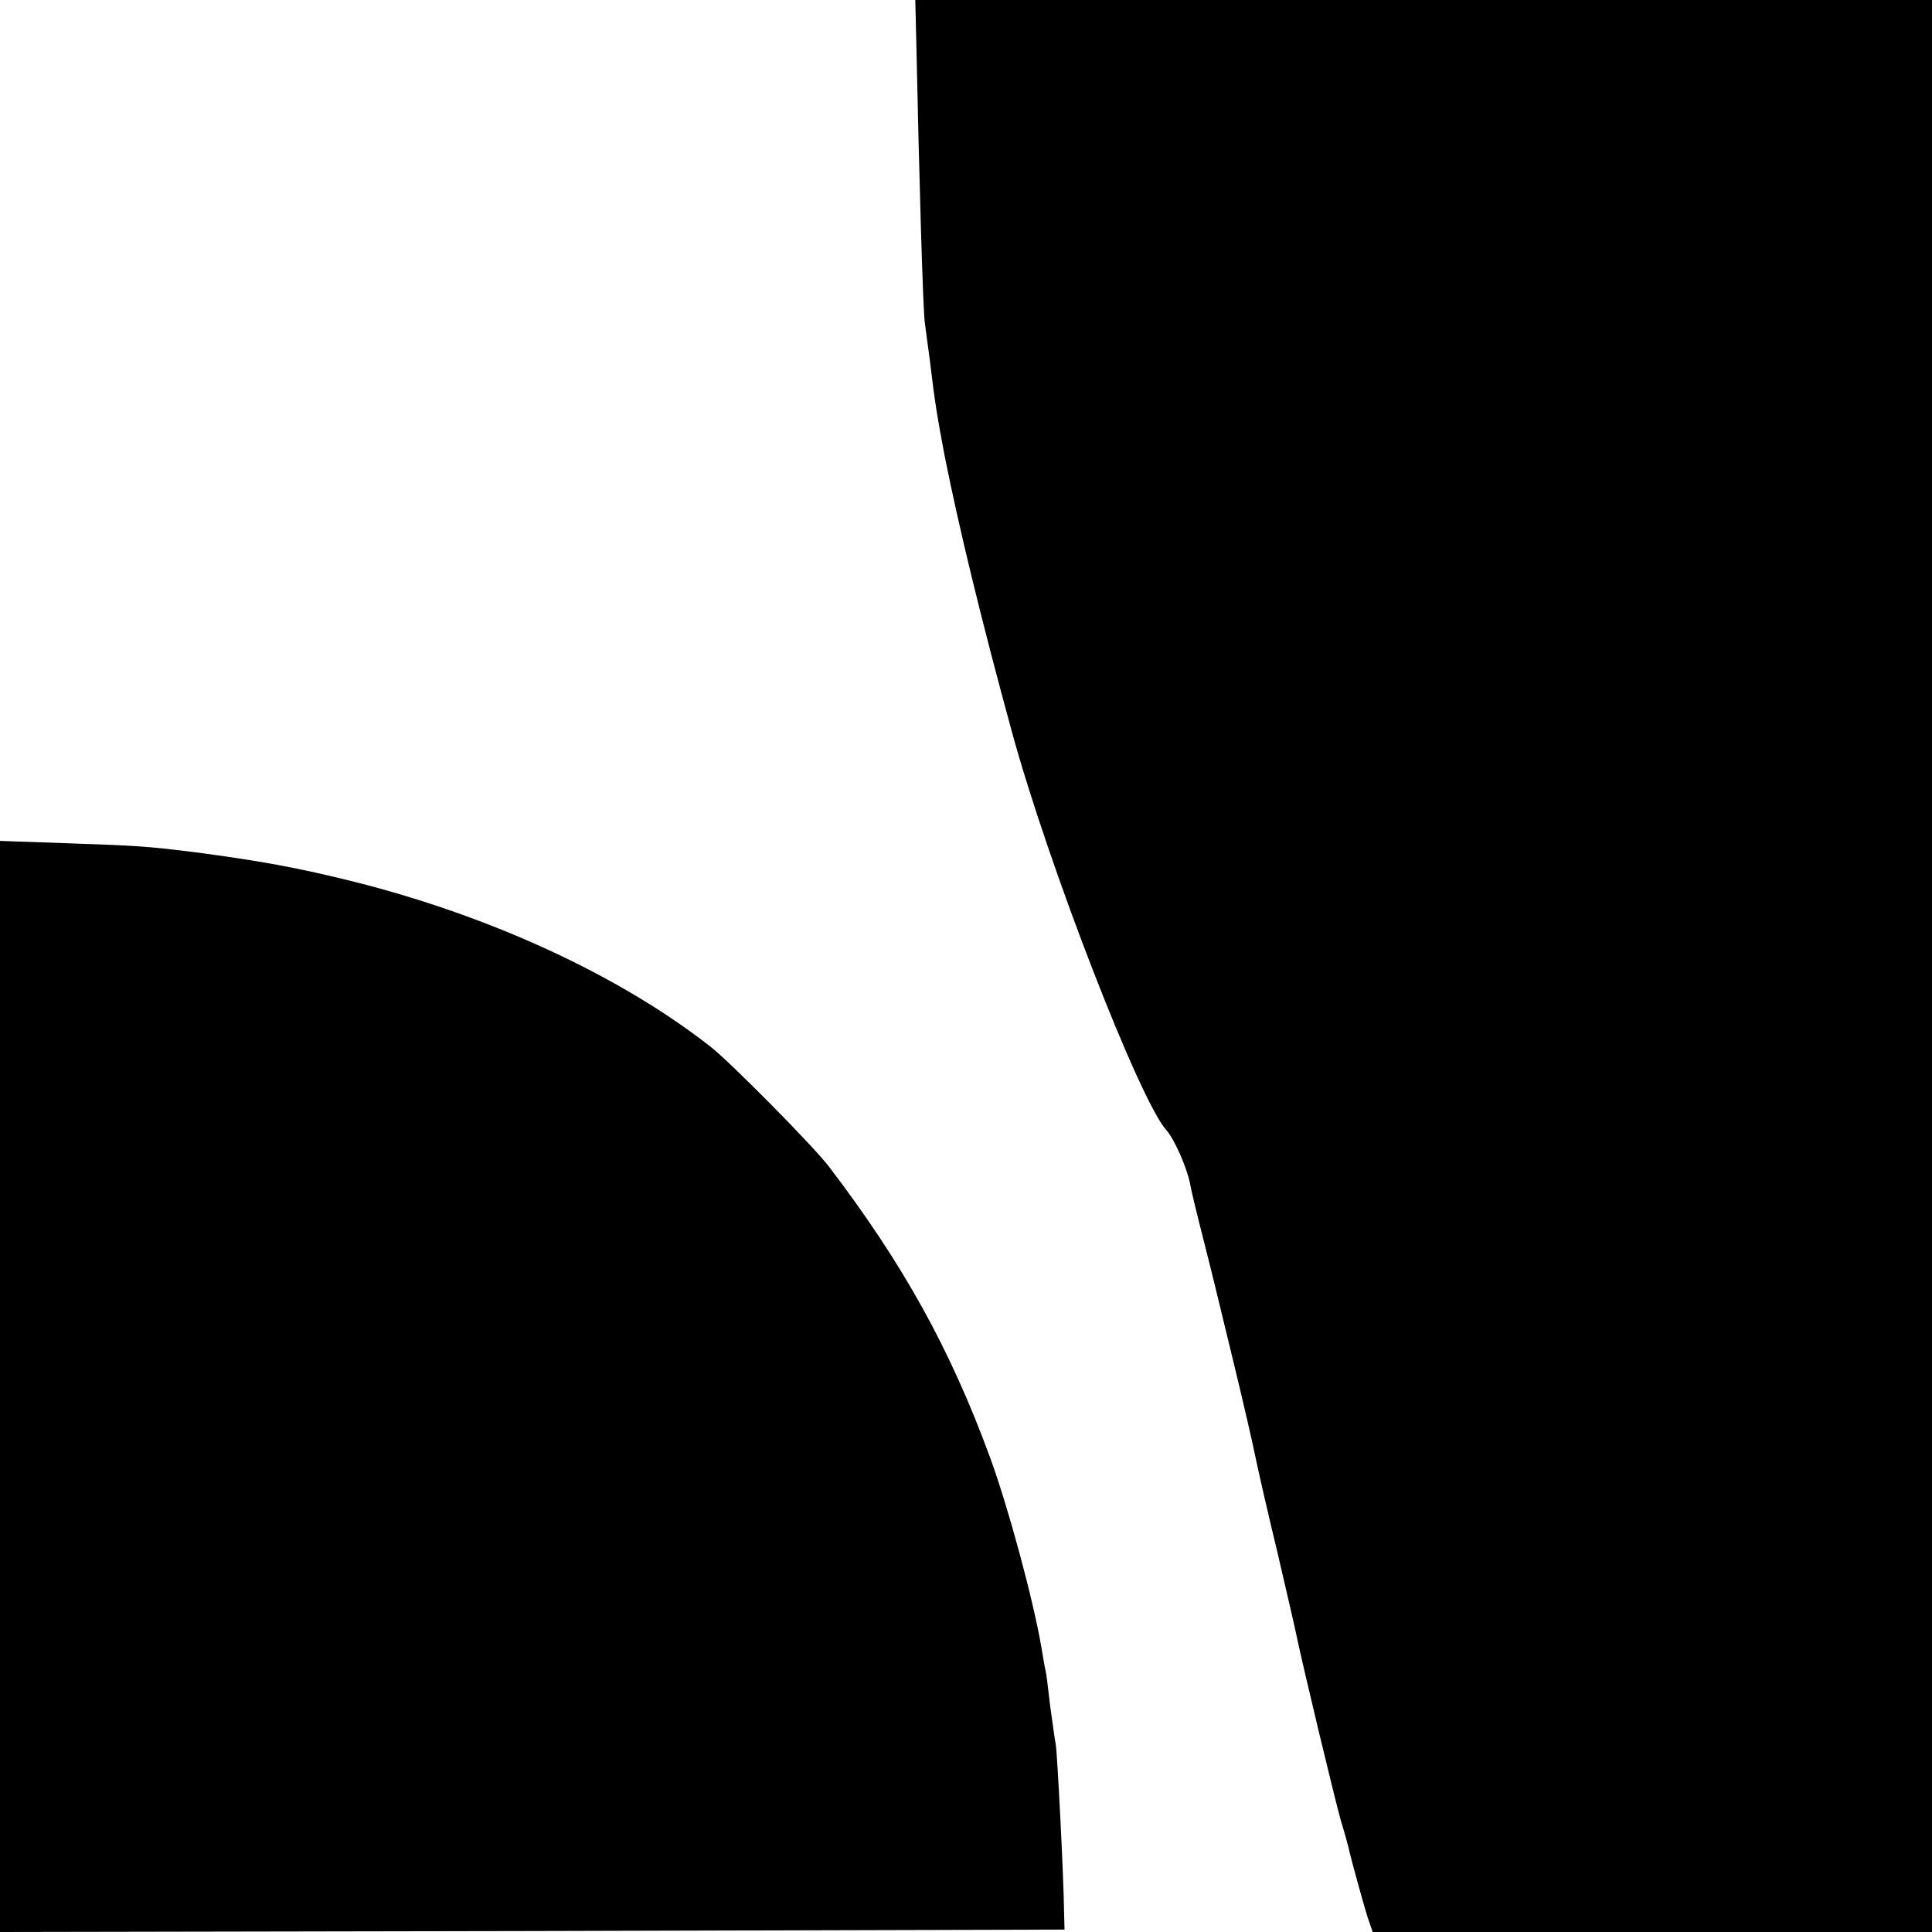
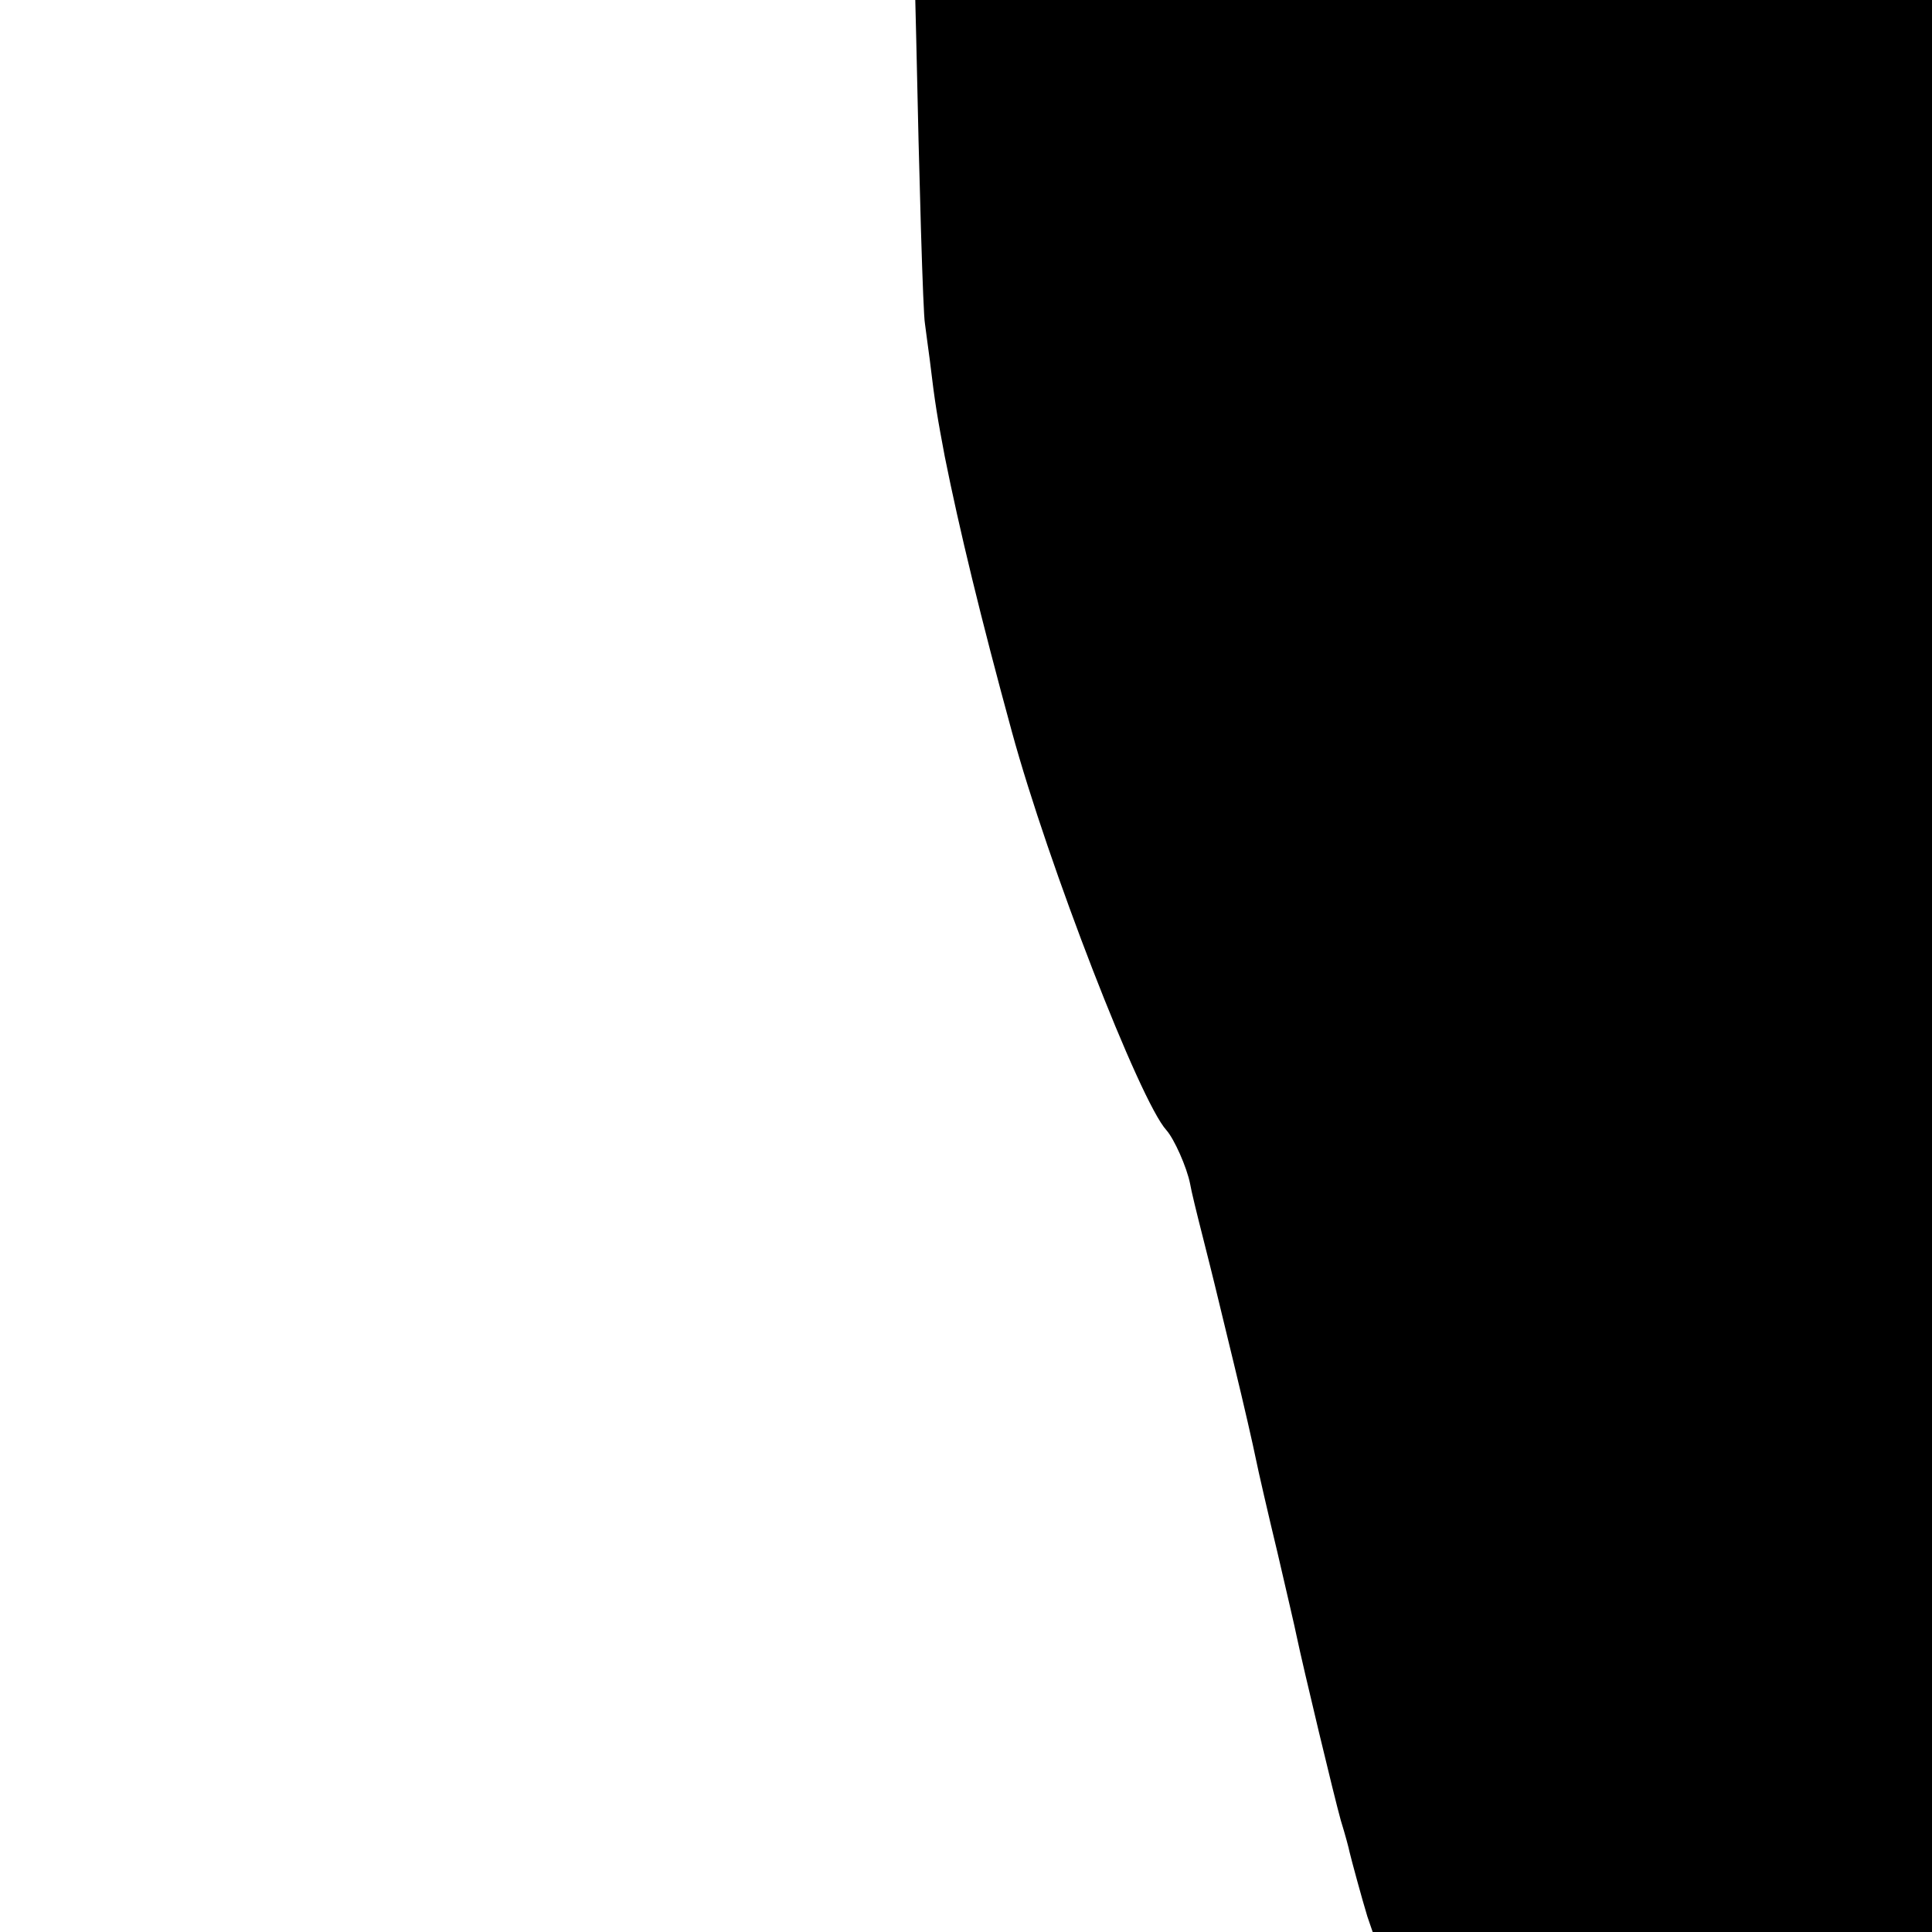
<svg xmlns="http://www.w3.org/2000/svg" version="1.0" width="400pt" height="400pt" viewBox="0 0 400 400" preserveAspectRatio="xMidYMid meet">
  <g transform="translate(0,400) scale(0.1,-0.1)" fill="#000000" stroke="none">
    <path d="M1897 3918 c6 -288 14 -567 18 -588 2 -14 6 -47 10 -75 11 -93 16 -120 31 -200 30 -150 75 -336 139 -570 75 -275 265 -765 320 -825 16 -18 42 -76 49 -111 2 -13 14 -62 26 -109 12 -47 23 -92 25 -100 2 -8 20 -82 40 -165 20 -82 40 -170 45 -195 5 -25 25 -112 45 -195 19 -82 37 -159 39 -170 14 -67 79 -338 92 -384 9 -29 17 -59 18 -65 4 -17 26 -98 37 -134 l11 -32 579 0 579 0 0 2000 0 2000 -1053 0 -1052 0 2 -82z" />
-     <path d="M0 1129 l0 -1129 1102 2 1102 3 -1 38 c-1 77 -14 326 -17 344 -2 10 -7 47 -12 83 -4 36 -8 67 -9 70 -1 3 -5 25 -9 50 -17 99 -69 291 -106 392 -83 226 -180 401 -334 603 -32 42 -205 217 -245 248 -189 148 -455 270 -736 341 -116 29 -197 44 -335 62 -98 12 -113 13 -257 18 l-143 5 0 -1130z" />
  </g>
</svg>